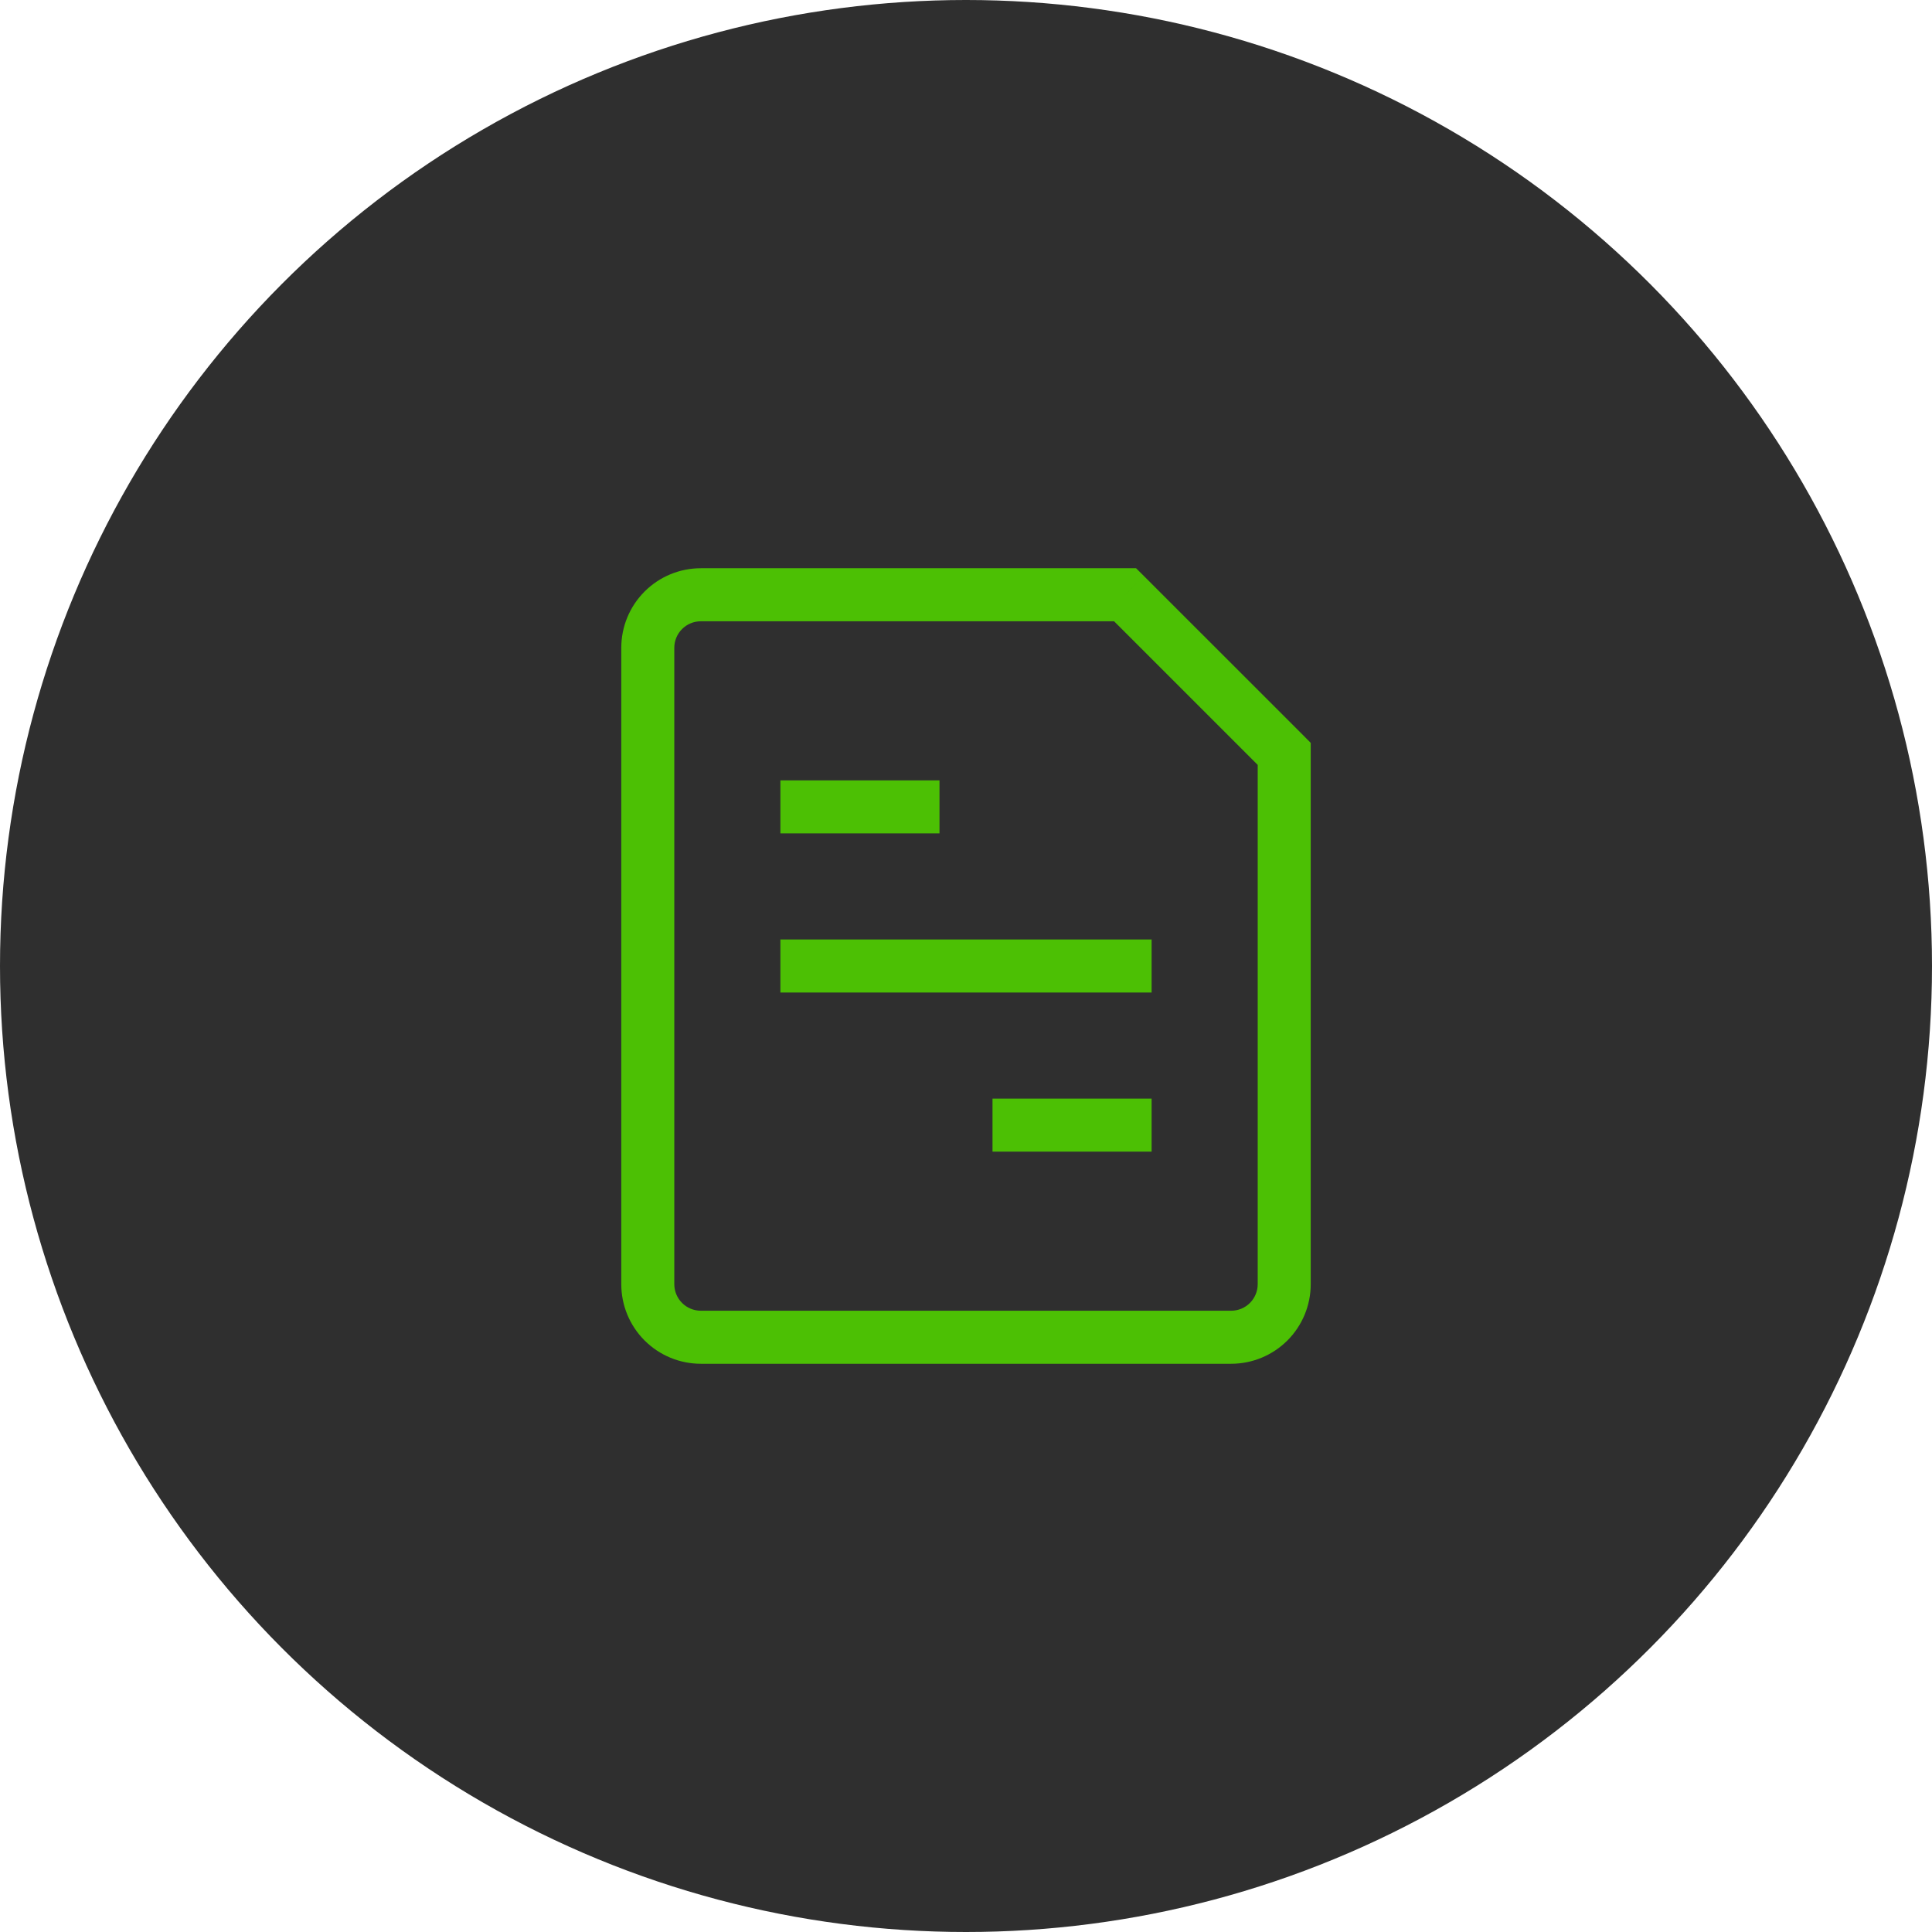
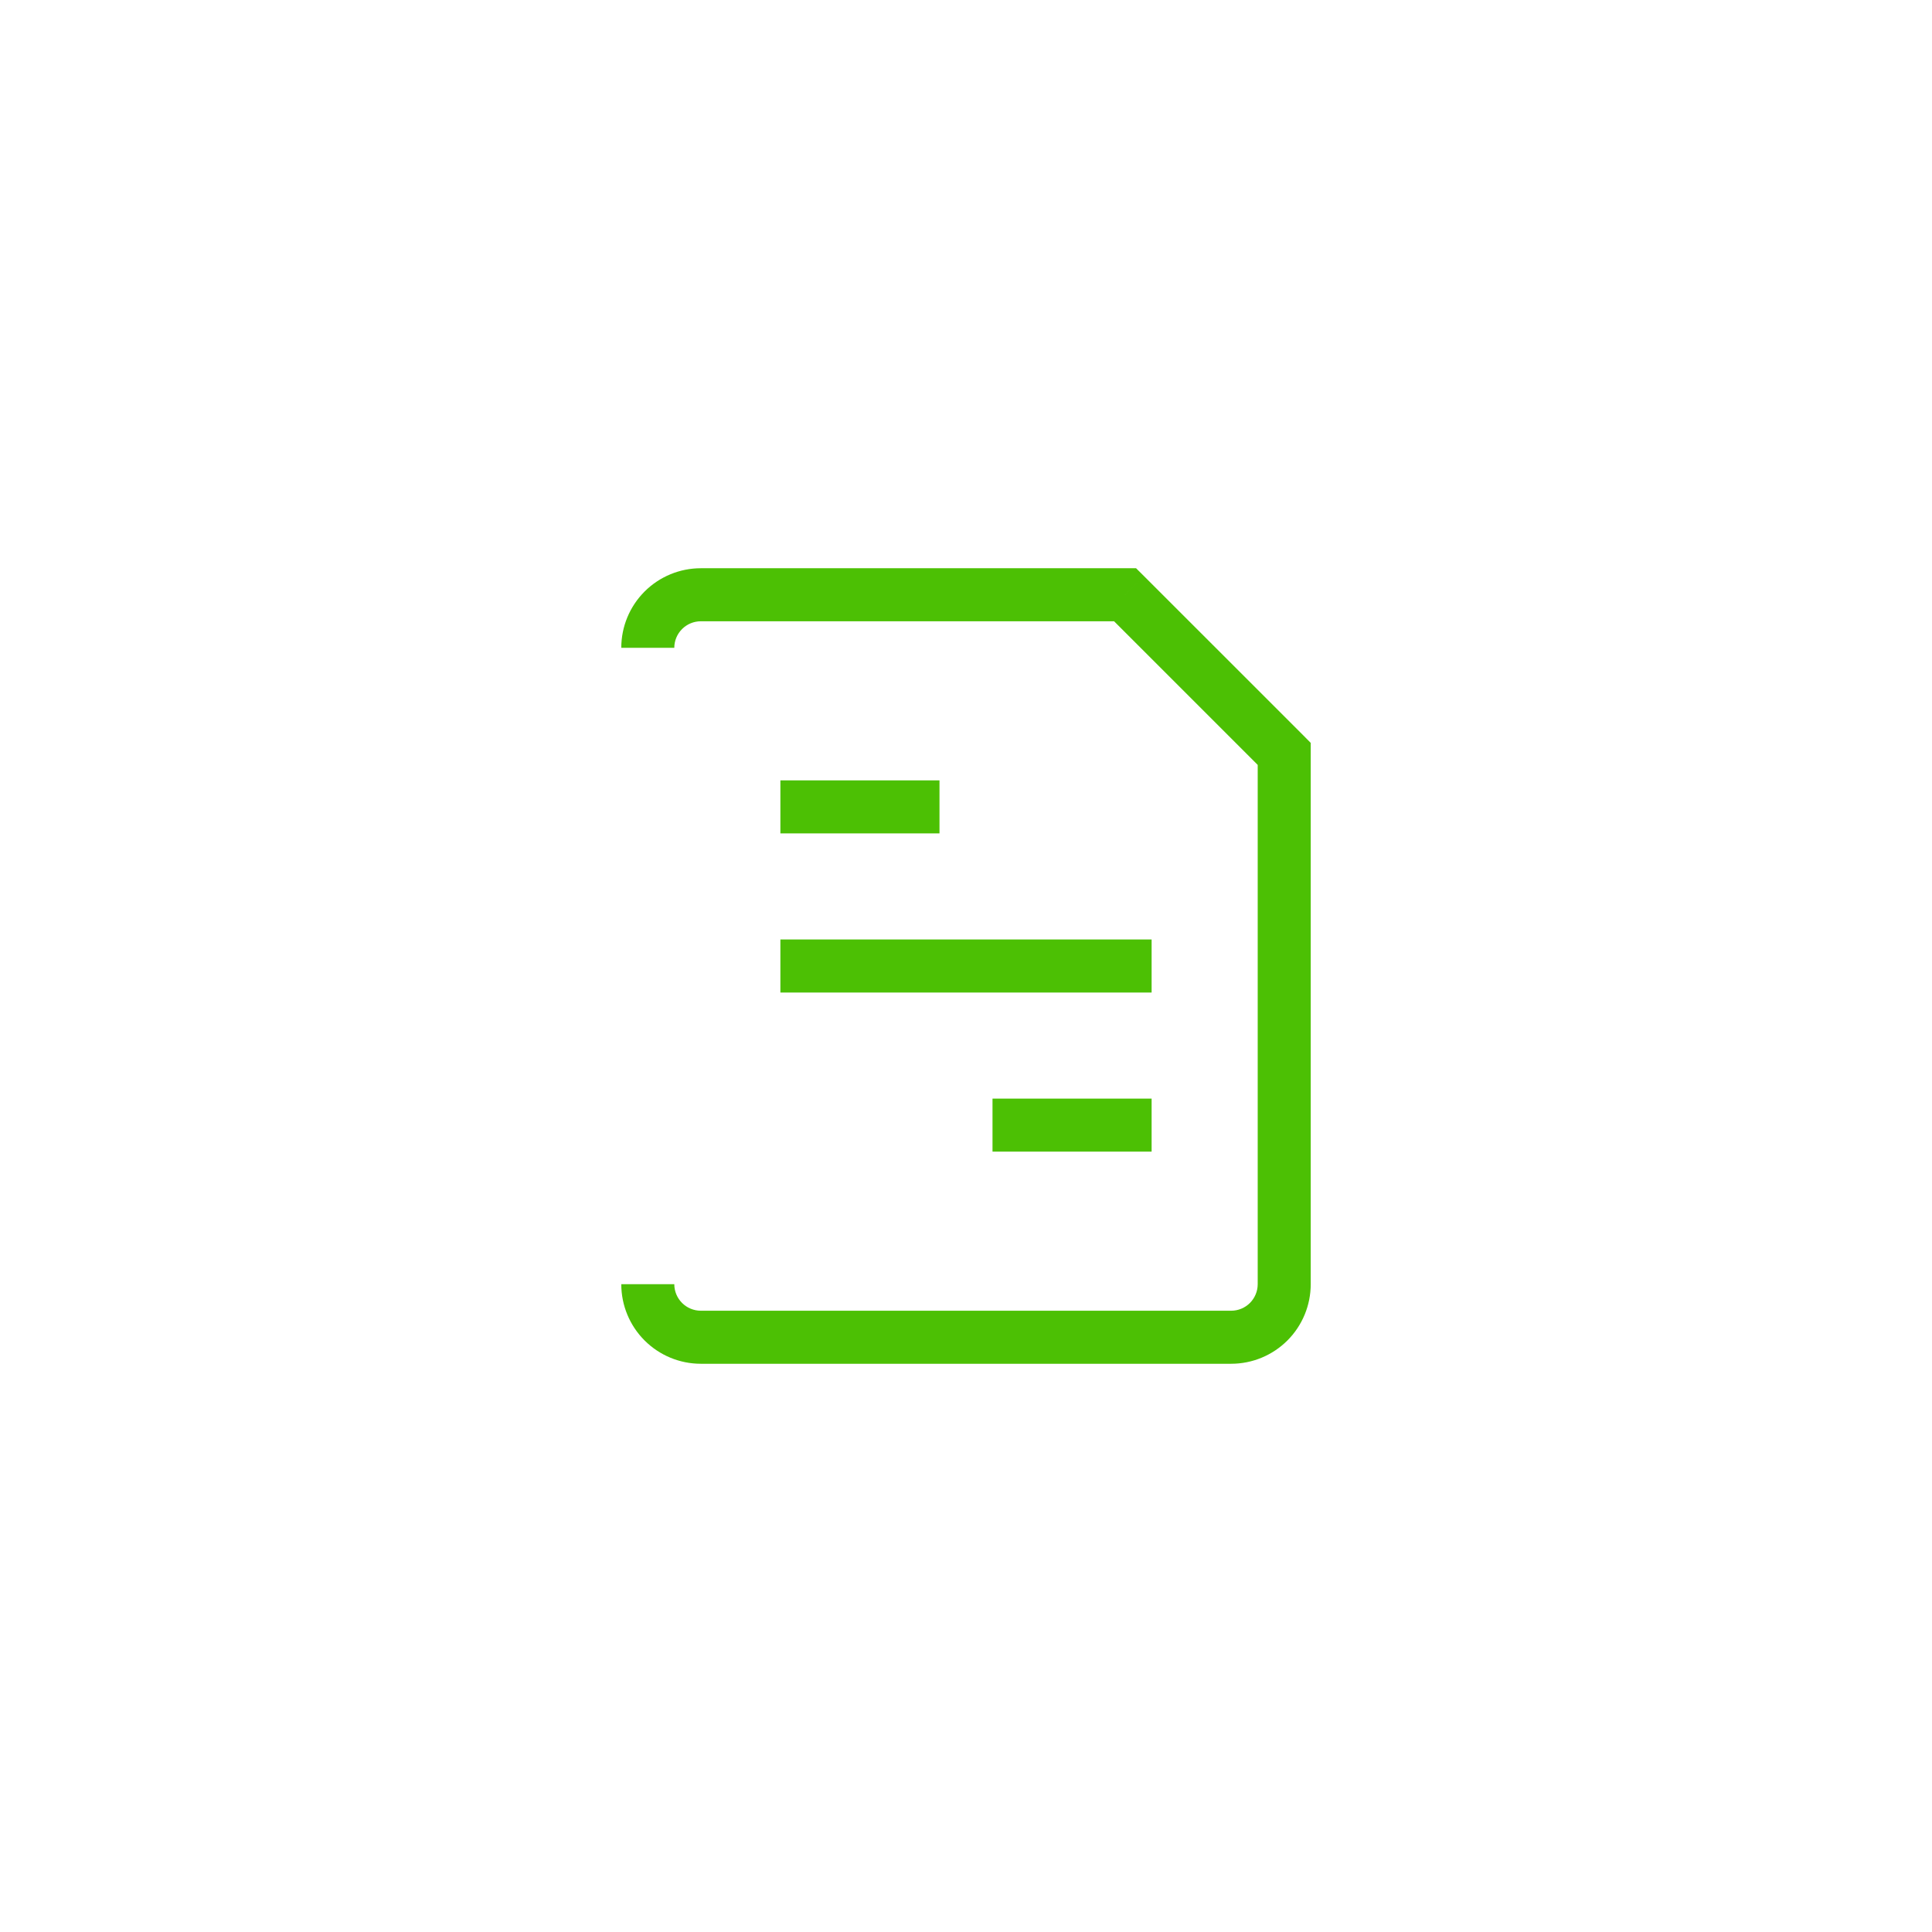
<svg xmlns="http://www.w3.org/2000/svg" width="68" height="68" viewBox="0 0 68 68" fill="none">
-   <circle cx="34" cy="34" r="34" fill="#2F2F2F" />
  <g clip-path="url(#clip0_4921_27712)">
-     <path d="M28.4 33.067H27.467V34.933H28.4V33.067ZM39.6 34.933H40.533V33.067H39.6V34.933ZM35.867 38.667H34.933V40.533H35.867V38.667ZM39.6 40.533H40.533V38.667H39.6V40.533ZM28.4 27.467H27.467V29.333H28.4V27.467ZM32.133 29.333H33.067V27.467H32.133V29.333ZM39.6 20.933L40.261 20.273L39.986 20H39.6V20.933ZM45.2 26.533H46.133V26.147L45.861 25.872L45.2 26.533ZM28.4 34.933H39.6V33.067H28.4V34.933ZM35.867 40.533H39.6V38.667H35.867V40.533ZM28.4 29.333H32.133V27.467H28.4V29.333ZM43.333 46.133H24.667V48H43.333V46.133ZM23.733 45.2V22.8H21.867V45.2H23.733ZM24.667 21.867H39.6V20H24.667V21.867ZM44.267 26.533V45.2H46.133V26.533H44.267ZM38.939 21.594L44.539 27.194L45.861 25.872L40.261 20.273L38.939 21.594ZM24.667 46.133C24.419 46.133 24.182 46.035 24.007 45.86C23.832 45.685 23.733 45.447 23.733 45.2H21.867C21.867 45.943 22.162 46.655 22.687 47.18C23.212 47.705 23.924 48 24.667 48V46.133ZM43.333 48C44.076 48 44.788 47.705 45.313 47.18C45.838 46.655 46.133 45.943 46.133 45.2H44.267C44.267 45.447 44.168 45.685 43.993 45.86C43.818 46.035 43.581 46.133 43.333 46.133V48ZM23.733 22.8C23.733 22.552 23.832 22.315 24.007 22.14C24.182 21.965 24.419 21.867 24.667 21.867V20C23.924 20 23.212 20.295 22.687 20.82C22.162 21.345 21.867 22.057 21.867 22.8H23.733Z" fill="#4CC004" />
+     <path d="M28.4 33.067H27.467V34.933H28.4V33.067ZM39.6 34.933H40.533V33.067H39.6V34.933ZM35.867 38.667H34.933V40.533H35.867V38.667ZM39.6 40.533H40.533V38.667H39.6V40.533ZM28.4 27.467H27.467V29.333H28.4V27.467ZM32.133 29.333H33.067V27.467H32.133V29.333ZM39.6 20.933L40.261 20.273L39.986 20H39.6V20.933ZM45.2 26.533H46.133V26.147L45.861 25.872L45.2 26.533ZM28.4 34.933H39.6V33.067H28.4V34.933ZM35.867 40.533H39.6V38.667H35.867V40.533ZM28.4 29.333H32.133V27.467H28.4V29.333ZM43.333 46.133H24.667V48H43.333V46.133ZM23.733 45.2V22.8H21.867H23.733ZM24.667 21.867H39.6V20H24.667V21.867ZM44.267 26.533V45.2H46.133V26.533H44.267ZM38.939 21.594L44.539 27.194L45.861 25.872L40.261 20.273L38.939 21.594ZM24.667 46.133C24.419 46.133 24.182 46.035 24.007 45.86C23.832 45.685 23.733 45.447 23.733 45.2H21.867C21.867 45.943 22.162 46.655 22.687 47.18C23.212 47.705 23.924 48 24.667 48V46.133ZM43.333 48C44.076 48 44.788 47.705 45.313 47.18C45.838 46.655 46.133 45.943 46.133 45.2H44.267C44.267 45.447 44.168 45.685 43.993 45.86C43.818 46.035 43.581 46.133 43.333 46.133V48ZM23.733 22.8C23.733 22.552 23.832 22.315 24.007 22.14C24.182 21.965 24.419 21.867 24.667 21.867V20C23.924 20 23.212 20.295 22.687 20.82C22.162 21.345 21.867 22.057 21.867 22.8H23.733Z" fill="#4CC004" />
  </g>
  <defs>
    <clipPath id="clip0_4921_27712">
      <rect width="28" height="28" fill="white" transform="translate(20 20)" />
    </clipPath>
  </defs>
</svg>